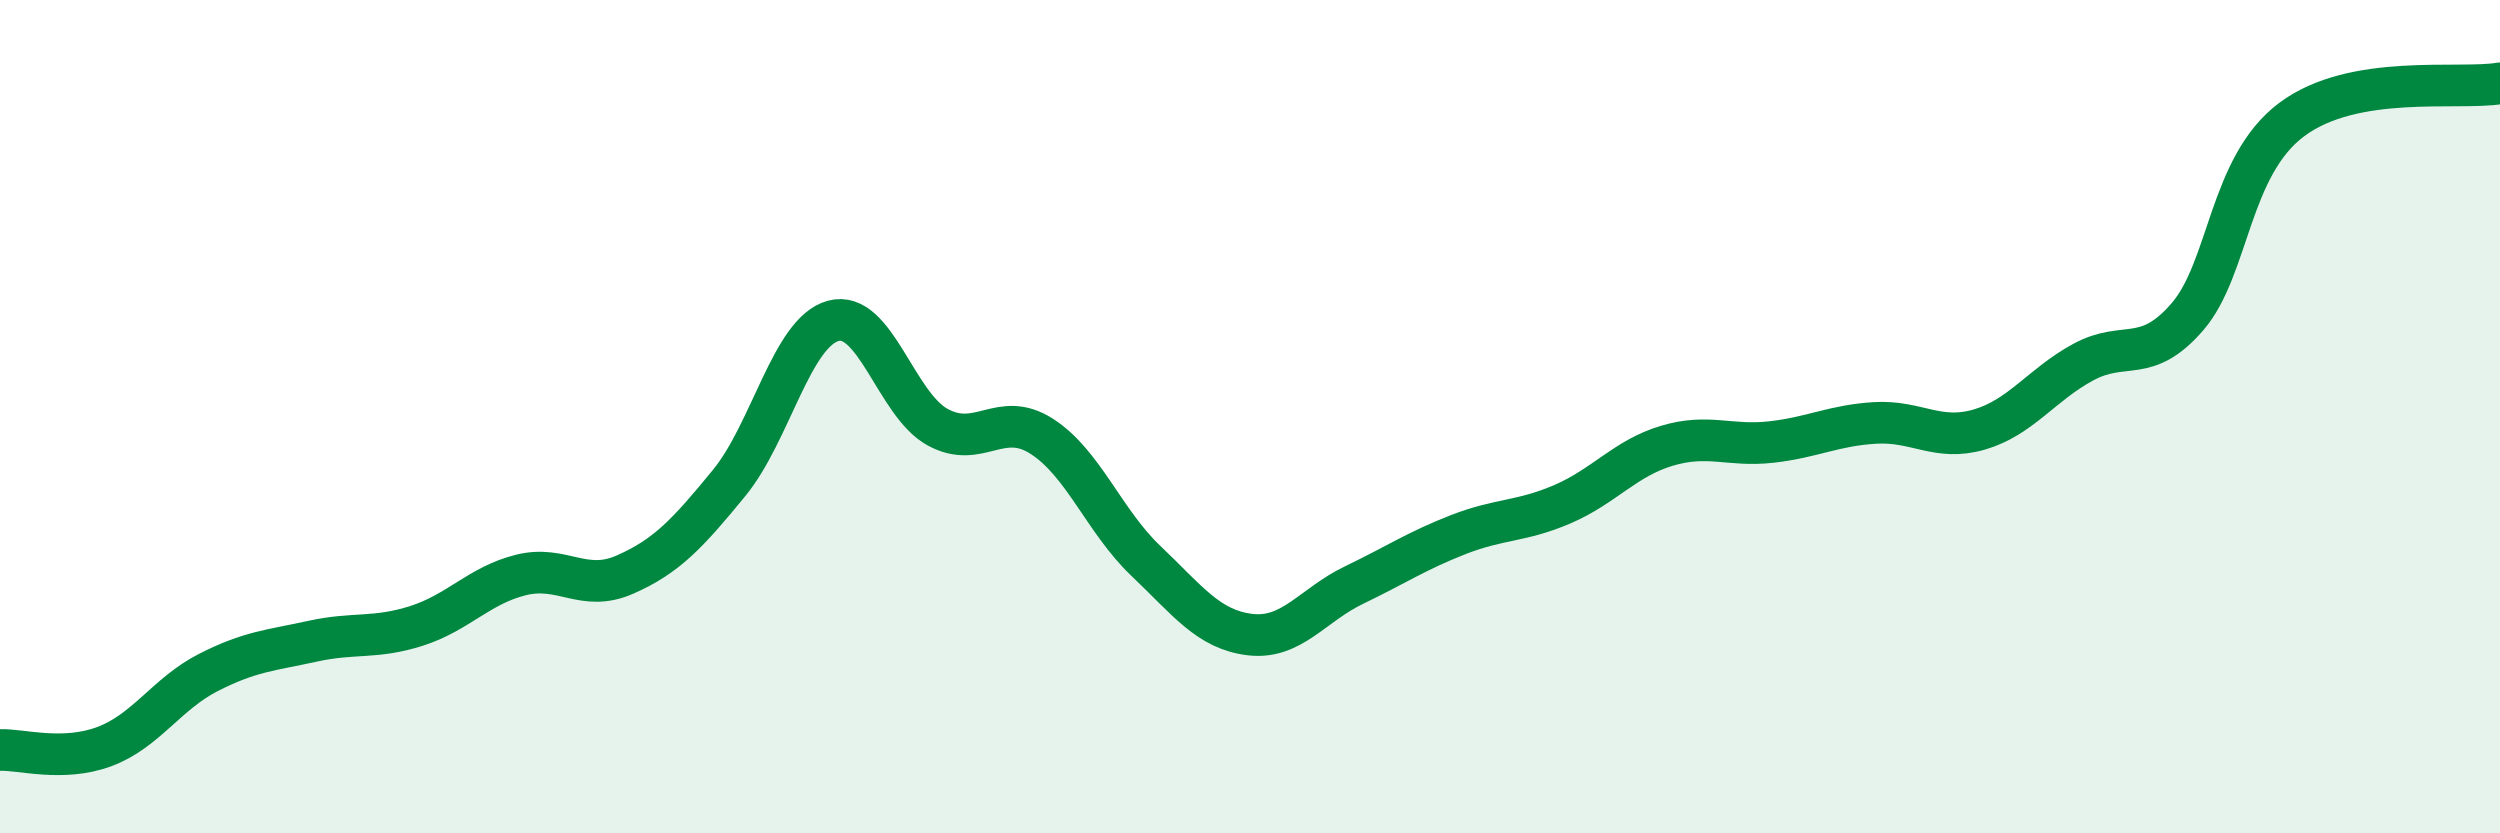
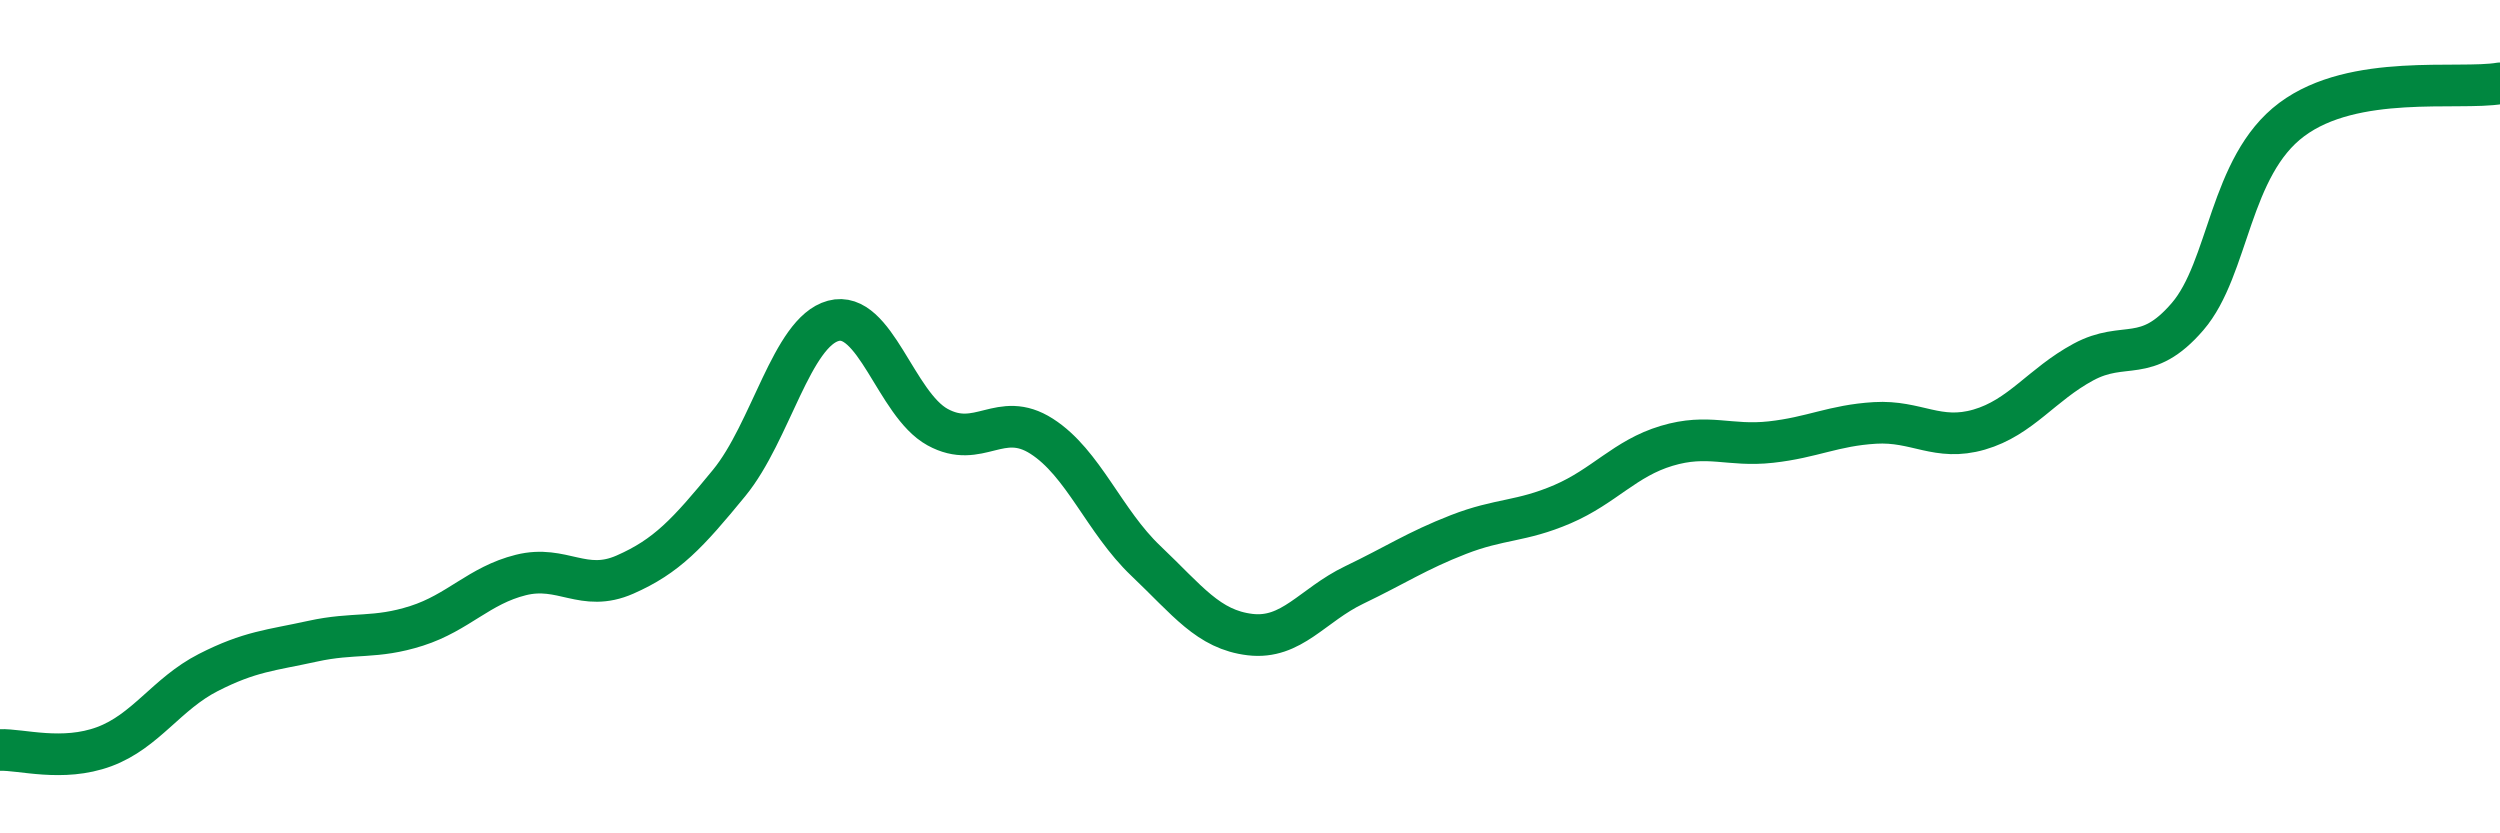
<svg xmlns="http://www.w3.org/2000/svg" width="60" height="20" viewBox="0 0 60 20">
-   <path d="M 0,18 C 0.5,17.98 1.5,18.29 2.5,17.92 C 3.5,17.55 4,16.65 5,16.14 C 6,15.63 6.5,15.61 7.5,15.39 C 8.5,15.17 9,15.34 10,15.02 C 11,14.7 11.5,14.05 12.5,13.8 C 13.5,13.55 14,14.23 15,13.79 C 16,13.35 16.5,12.81 17.5,11.59 C 18.5,10.37 19,7.97 20,7.7 C 21,7.43 21.5,9.7 22.5,10.25 C 23.5,10.8 24,9.83 25,10.47 C 26,11.11 26.5,12.51 27.5,13.46 C 28.5,14.41 29,15.11 30,15.23 C 31,15.35 31.5,14.52 32.5,14.04 C 33.5,13.56 34,13.22 35,12.83 C 36,12.44 36.5,12.53 37.5,12.1 C 38.5,11.67 39,11 40,10.7 C 41,10.4 41.5,10.72 42.5,10.61 C 43.5,10.5 44,10.21 45,10.15 C 46,10.09 46.5,10.6 47.5,10.31 C 48.5,10.02 49,9.23 50,8.69 C 51,8.15 51.5,8.76 52.5,7.6 C 53.5,6.44 53.5,3.99 55,2.87 C 56.5,1.75 59,2.17 60,2L60 20L0 20Z" fill="#008740" opacity="0.1" stroke-linecap="round" stroke-linejoin="round" />
  <path d="M 0,18 C 0.5,17.98 1.5,18.29 2.5,17.92 C 3.5,17.55 4,16.65 5,16.14 C 6,15.63 6.5,15.61 7.5,15.39 C 8.5,15.17 9,15.34 10,15.02 C 11,14.7 11.5,14.05 12.5,13.8 C 13.5,13.55 14,14.23 15,13.79 C 16,13.35 16.5,12.81 17.5,11.59 C 18.5,10.37 19,7.97 20,7.7 C 21,7.43 21.5,9.7 22.5,10.25 C 23.5,10.8 24,9.83 25,10.47 C 26,11.11 26.5,12.51 27.5,13.46 C 28.5,14.41 29,15.11 30,15.23 C 31,15.35 31.5,14.52 32.5,14.04 C 33.5,13.56 34,13.22 35,12.83 C 36,12.44 36.5,12.53 37.5,12.1 C 38.5,11.67 39,11 40,10.7 C 41,10.4 41.5,10.72 42.5,10.61 C 43.5,10.5 44,10.21 45,10.15 C 46,10.09 46.5,10.6 47.5,10.31 C 48.5,10.02 49,9.23 50,8.69 C 51,8.15 51.5,8.76 52.5,7.6 C 53.5,6.44 53.5,3.99 55,2.87 C 56.5,1.75 59,2.17 60,2" stroke="#008740" stroke-width="1" fill="none" stroke-linecap="round" stroke-linejoin="round" />
</svg>